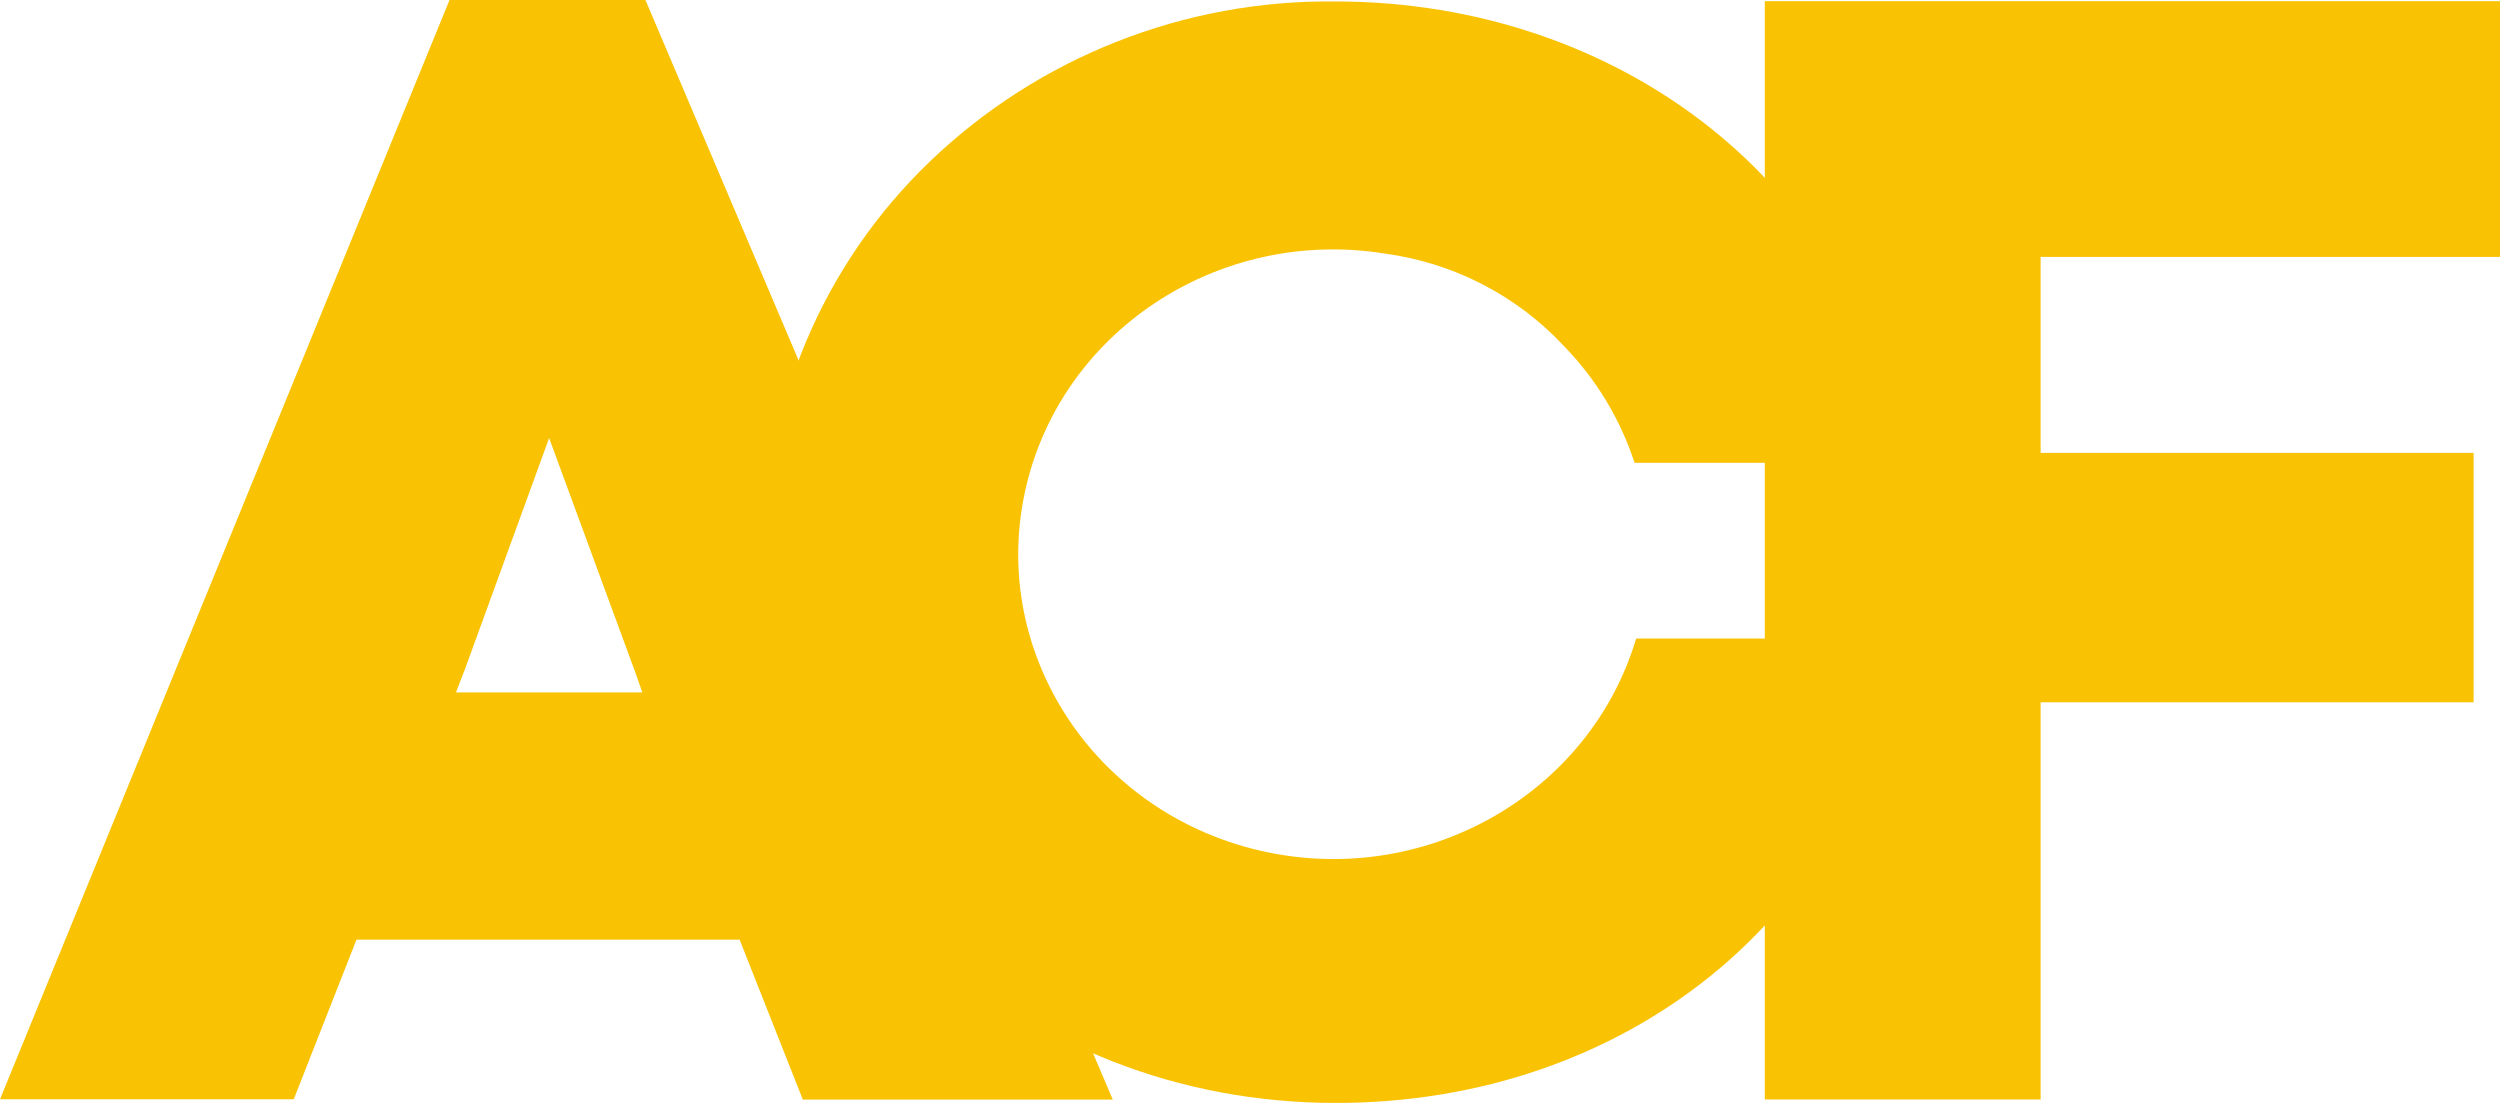
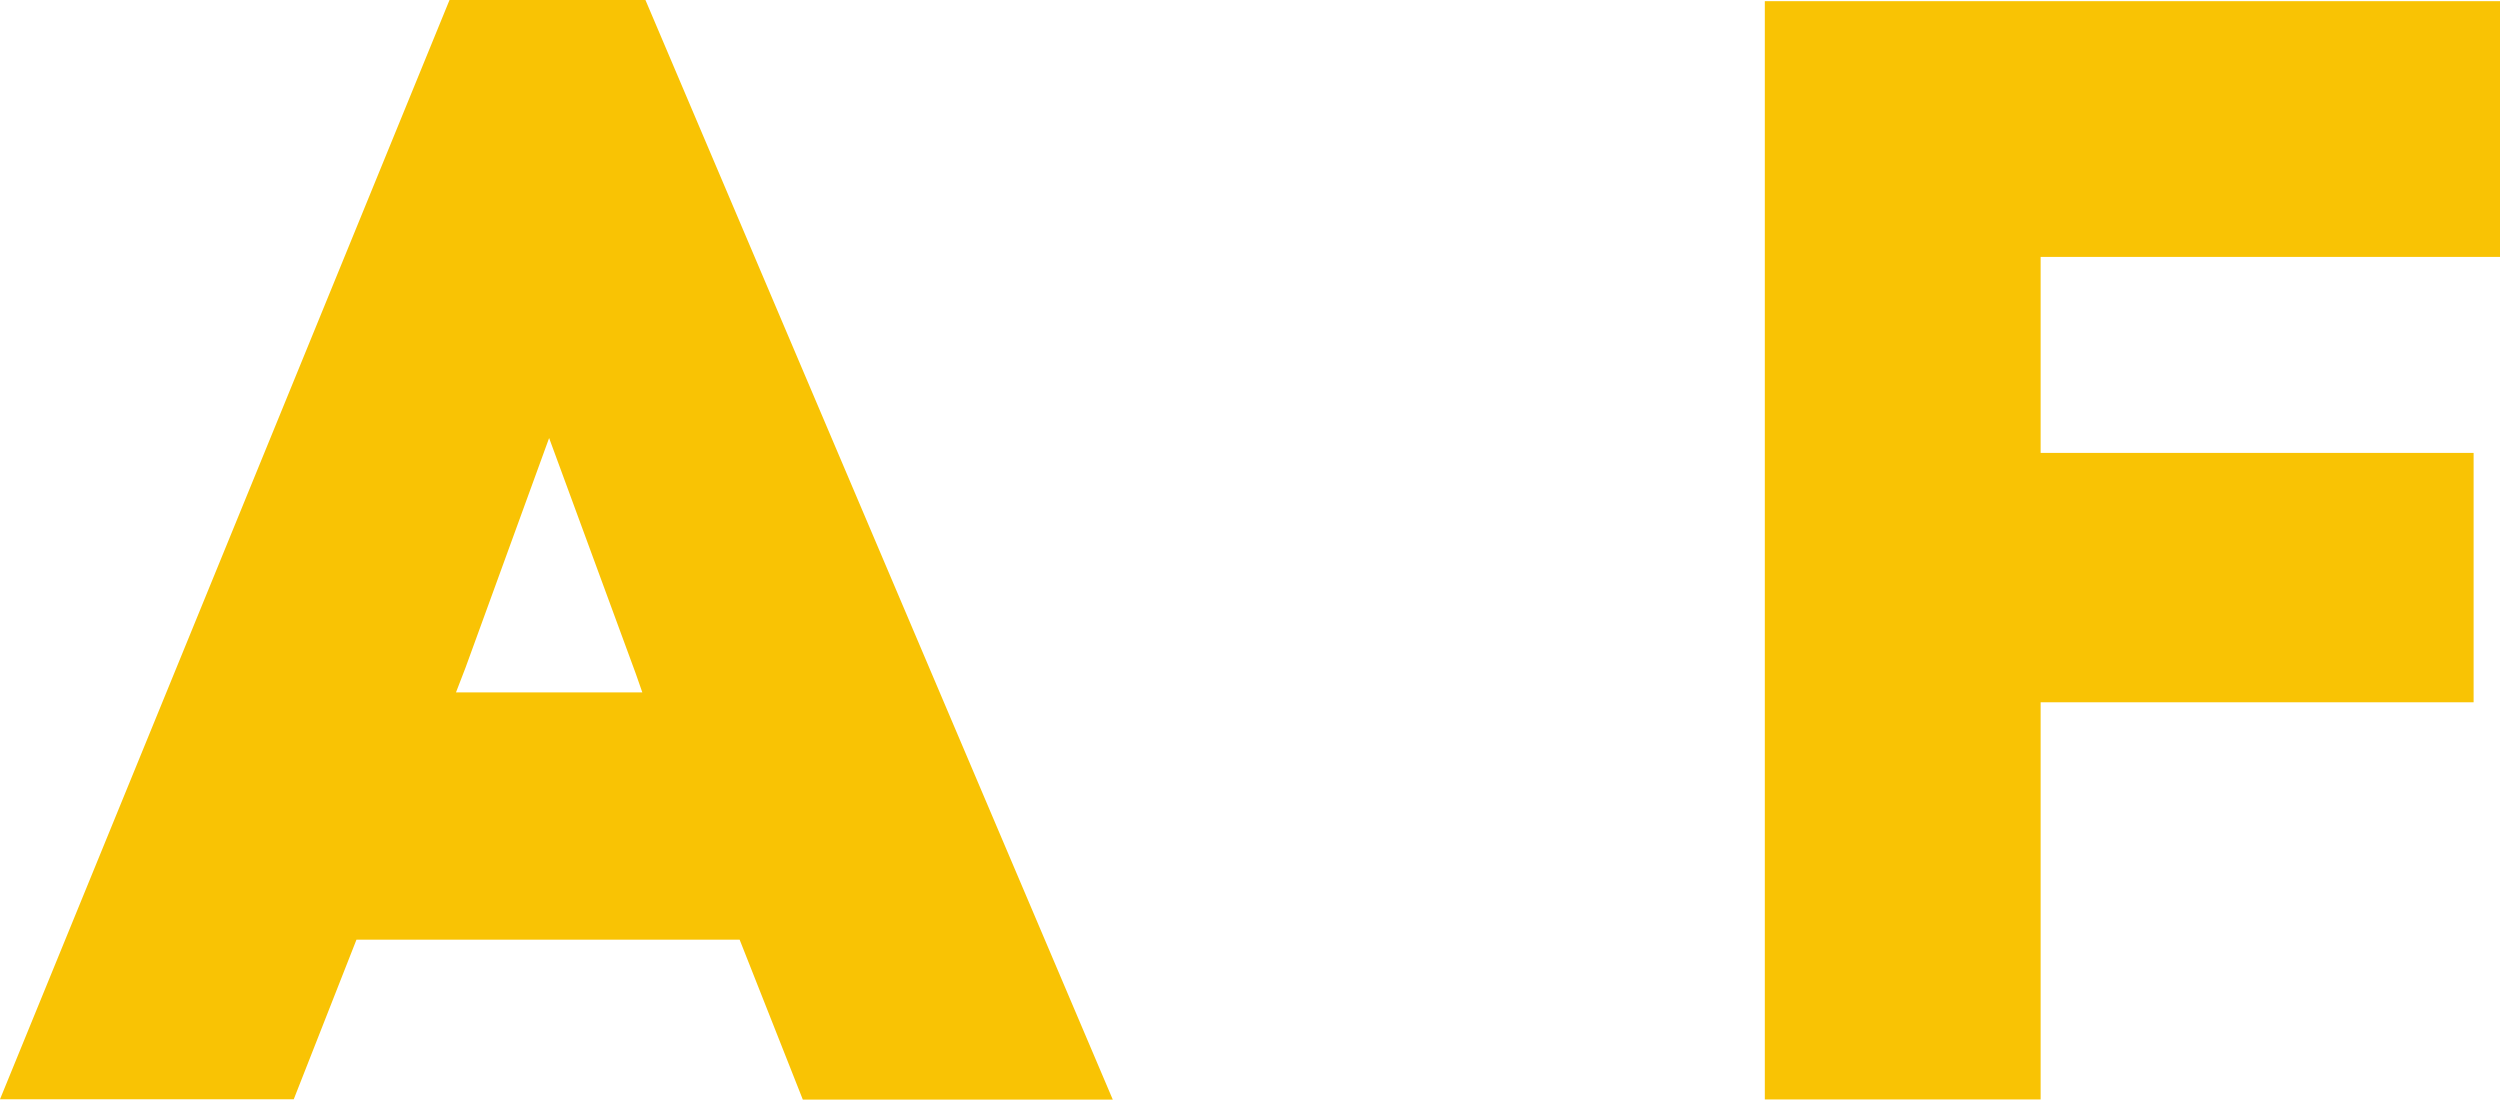
<svg xmlns="http://www.w3.org/2000/svg" width="68" height="30" viewBox="0 0 68 30" fill="none">
  <path d="M55.505 29.905H48.003V0.032H68V6.988H55.505V12.319H67.282V19.102H55.505V29.905Z" fill="#F9C304" />
-   <path d="M44.503 17.368C43.227 21.646 38.687 24.189 34.218 23.124C29.746 22.055 26.945 17.765 27.873 13.405C28.8 9.043 33.124 6.169 37.667 6.897C39.528 7.147 41.244 8.03 42.522 9.395C43.406 10.298 44.069 11.391 44.461 12.588H51.672C50.728 5.089 44.069 0.04 36.334 0.04C32.217 -0.012 28.247 1.554 25.288 4.397C23.846 5.782 22.703 7.444 21.929 9.282C21.155 11.119 20.765 13.094 20.784 15.085C20.784 23.646 27.72 30 36.337 30C44.157 30 50.597 24.972 51.717 17.368H44.503Z" fill="#F9C304" />
  <path d="M20.118 25.559H9.696L7.99 29.9H0L12.227 0H17.556L30.268 29.91H21.837L20.118 25.559ZM12.663 18.158L12.403 18.833H17.471L17.294 18.326L14.936 11.914L12.663 18.158Z" fill="#F9C304" />
</svg>